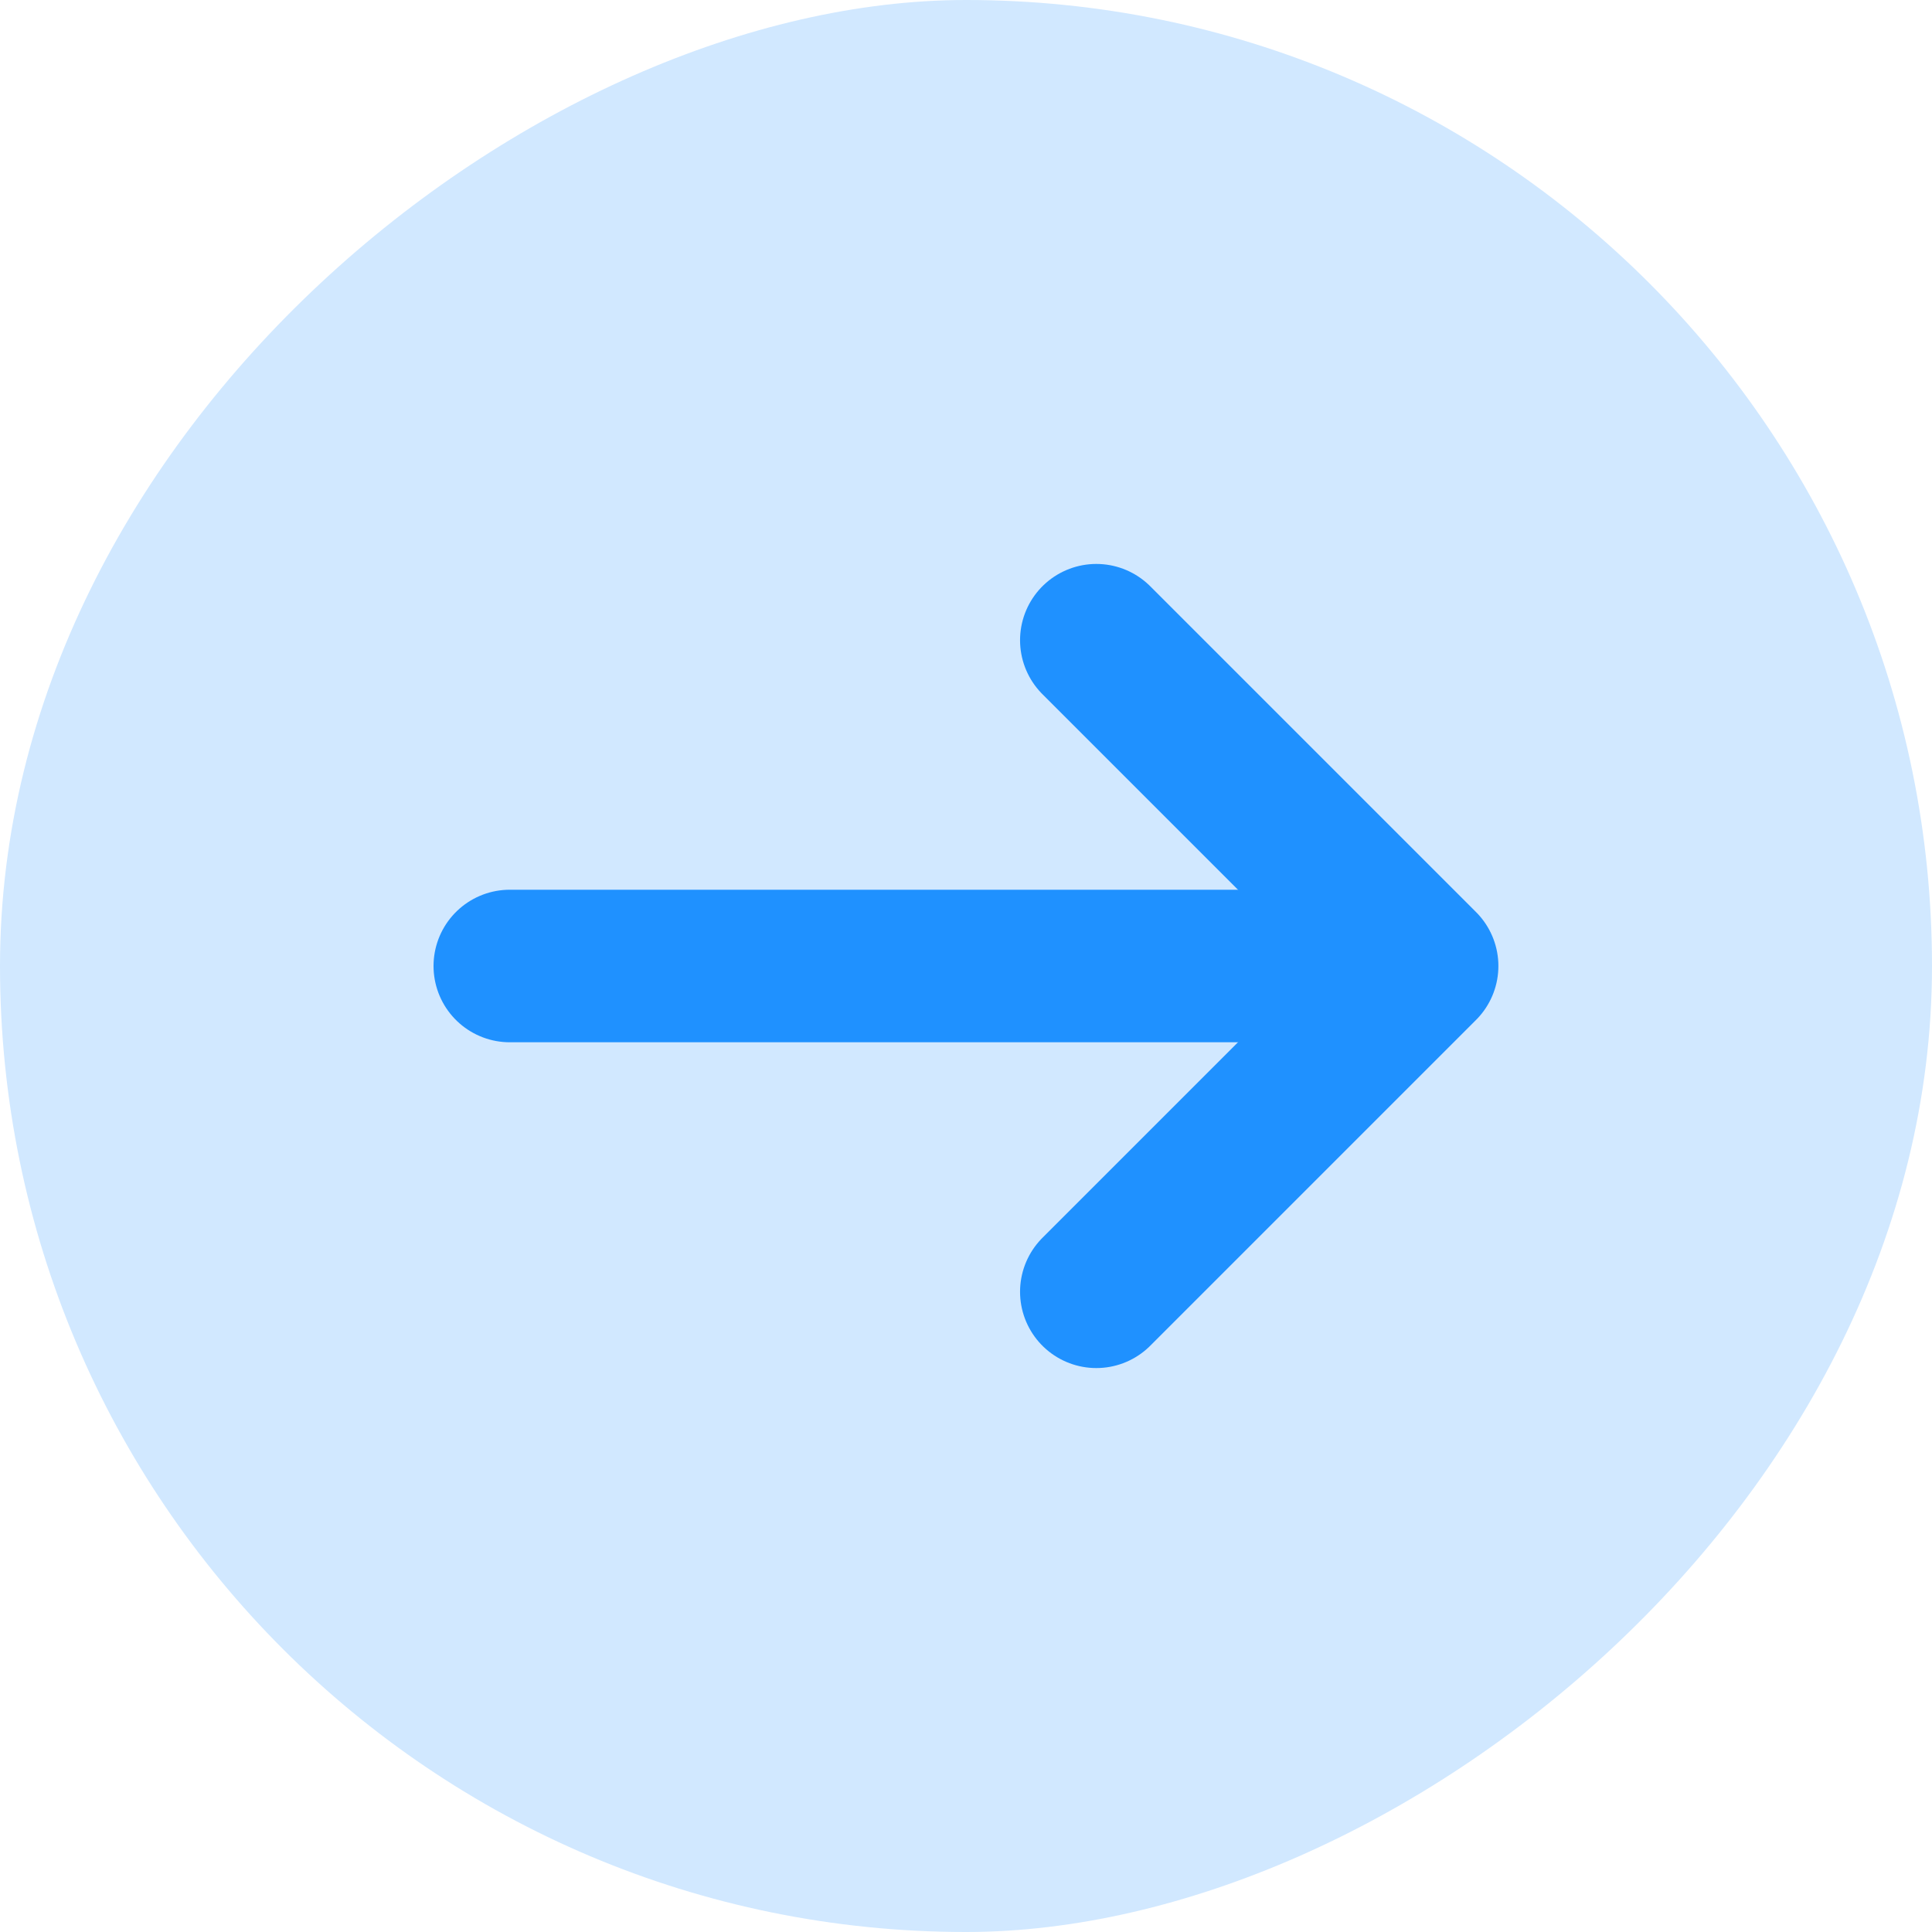
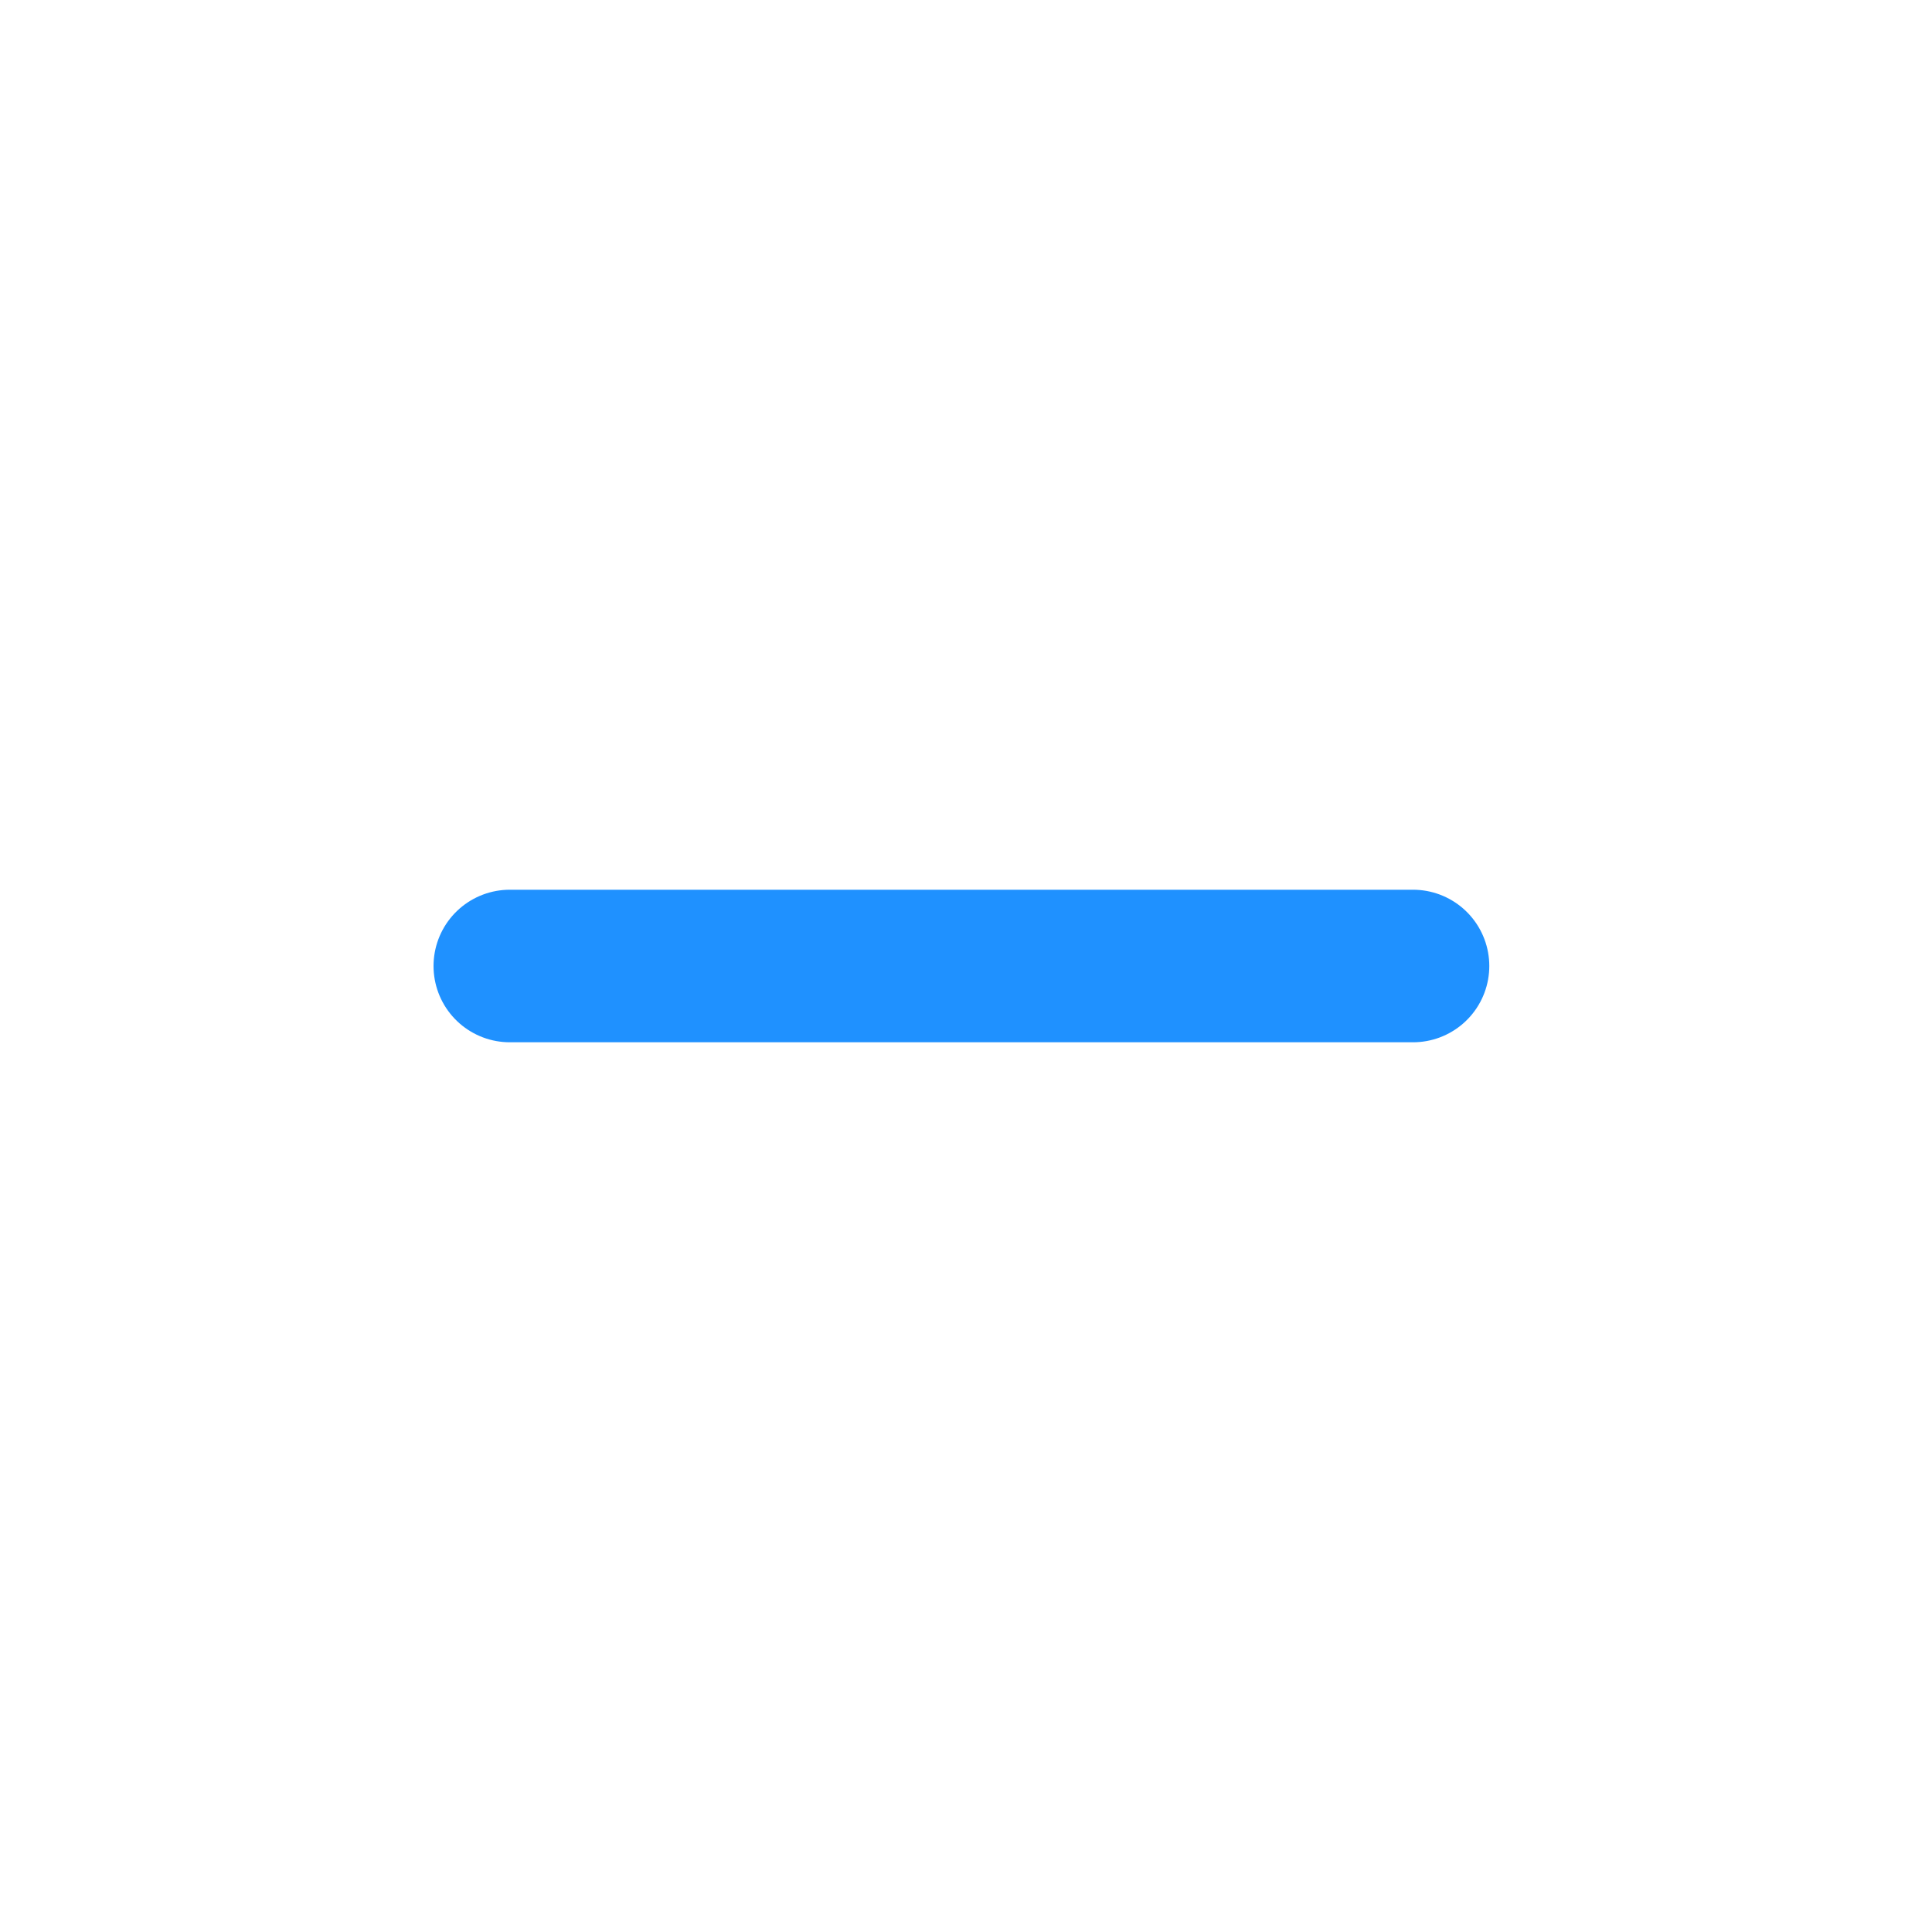
<svg xmlns="http://www.w3.org/2000/svg" width="24" height="24" viewBox="0 0 24 24" fill="none">
-   <rect x="24" width="24" height="24" rx="12" transform="rotate(90 24 0)" fill="#D1E8FF" />
-   <path d="M13.619 16.047L17.666 12L13.619 7.953" stroke="#1F91FF" stroke-width="1.895" stroke-miterlimit="10" stroke-linecap="round" stroke-linejoin="round" />
  <path d="M6.333 12L17.553 12" stroke="#1F91FF" stroke-width="1.895" stroke-miterlimit="10" stroke-linecap="round" stroke-linejoin="round" />
</svg>